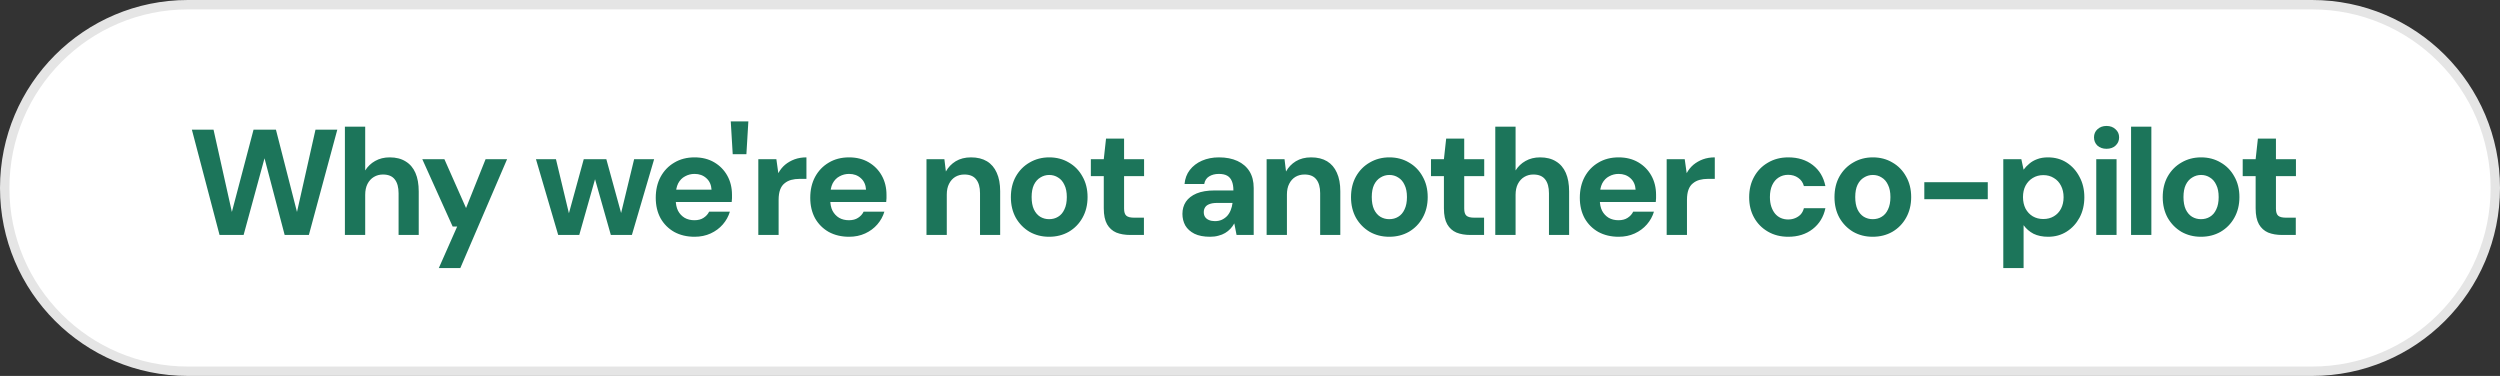
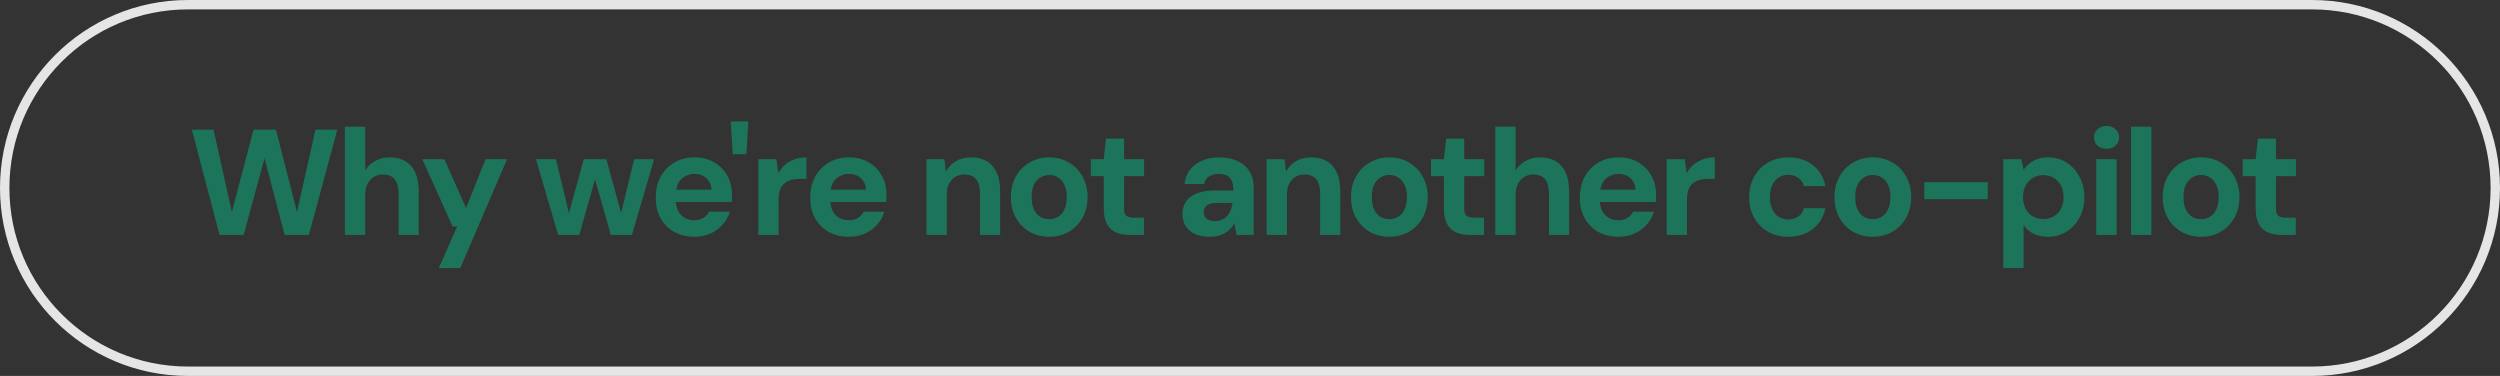
<svg xmlns="http://www.w3.org/2000/svg" width="266" height="40" viewBox="0 0 266 40" fill="none">
  <rect x="0" y="0" width="266" height="40" fill="#333333" stroke="none" />
-   <path d="M20 0.5H246C256.77 0.5 265.5 9.23 265.5 20C265.5 30.77 256.77 39.5 246 39.5H20C9.23 39.5 0.5 30.77 0.5 20C0.5 9.23 9.23 0.5 20 0.5Z" fill="white" />
  <path d="M20 0.5H246C256.77 0.5 265.5 9.23 265.5 20C265.5 30.77 256.77 39.5 246 39.5H20C9.23 39.5 0.5 30.77 0.5 20C0.5 9.23 9.23 0.5 20 0.5Z" stroke="#E5E5E5" />
  <path d="M23.36 25L20.416 13.8H22.72L24.672 22.552L26.976 13.8H29.36L31.6 22.552L33.568 13.8H35.888L32.864 25H30.288L28.144 16.84L25.92 25H23.36ZM36.697 25V13.48H38.857V18.136C39.124 17.709 39.476 17.373 39.913 17.128C40.361 16.872 40.879 16.744 41.465 16.744C42.137 16.744 42.703 16.888 43.161 17.176C43.62 17.453 43.967 17.859 44.201 18.392C44.436 18.925 44.553 19.587 44.553 20.376V25H42.409V20.568C42.409 19.928 42.276 19.437 42.009 19.096C41.743 18.744 41.321 18.568 40.745 18.568C40.393 18.568 40.073 18.653 39.785 18.824C39.497 18.995 39.268 19.245 39.097 19.576C38.937 19.896 38.857 20.28 38.857 20.728V25H36.697ZM46.691 28.52L48.643 24.104H48.163L44.931 16.936H47.283L49.587 22.136L51.667 16.936H53.955L48.979 28.52H46.691ZM59.392 25L57.025 16.936H59.153L60.721 23.48L60.321 23.464L62.112 16.936H64.513L66.305 23.464L65.888 23.48L67.472 16.936H69.6L67.233 25H64.993L63.089 18.28H63.536L61.633 25H59.392ZM73.9 25.192C73.089 25.192 72.369 25.021 71.74 24.68C71.121 24.328 70.636 23.843 70.284 23.224C69.942 22.595 69.772 21.869 69.772 21.048C69.772 20.205 69.942 19.464 70.284 18.824C70.636 18.173 71.121 17.667 71.74 17.304C72.359 16.931 73.079 16.744 73.9 16.744C74.7 16.744 75.398 16.92 75.996 17.272C76.593 17.624 77.057 18.099 77.388 18.696C77.719 19.293 77.884 19.971 77.884 20.728C77.884 20.835 77.884 20.957 77.884 21.096C77.884 21.224 77.873 21.357 77.852 21.496H71.308V20.184H75.708C75.676 19.661 75.489 19.251 75.148 18.952C74.817 18.653 74.401 18.504 73.9 18.504C73.537 18.504 73.201 18.589 72.892 18.76C72.582 18.92 72.337 19.171 72.156 19.512C71.985 19.853 71.9 20.285 71.9 20.808V21.272C71.9 21.709 71.98 22.093 72.14 22.424C72.311 22.744 72.545 22.995 72.844 23.176C73.142 23.347 73.489 23.432 73.884 23.432C74.278 23.432 74.604 23.347 74.86 23.176C75.126 23.005 75.324 22.787 75.452 22.52H77.66C77.51 23.021 77.26 23.475 76.908 23.88C76.556 24.285 76.124 24.605 75.612 24.84C75.1 25.075 74.529 25.192 73.9 25.192ZM77.961 16.408L77.753 12.92H79.625L79.417 16.408H77.961ZM80.685 25V16.936H82.605L82.813 18.424C83.005 18.072 83.245 17.773 83.533 17.528C83.832 17.283 84.168 17.091 84.541 16.952C84.925 16.813 85.347 16.744 85.805 16.744V19.032H85.069C84.749 19.032 84.451 19.069 84.173 19.144C83.907 19.219 83.672 19.341 83.469 19.512C83.267 19.672 83.112 19.896 83.005 20.184C82.899 20.472 82.845 20.835 82.845 21.272V25H80.685ZM90.339 25.192C89.529 25.192 88.809 25.021 88.179 24.68C87.561 24.328 87.075 23.843 86.723 23.224C86.382 22.595 86.211 21.869 86.211 21.048C86.211 20.205 86.382 19.464 86.723 18.824C87.075 18.173 87.561 17.667 88.179 17.304C88.798 16.931 89.518 16.744 90.339 16.744C91.139 16.744 91.838 16.92 92.435 17.272C93.033 17.624 93.497 18.099 93.827 18.696C94.158 19.293 94.323 19.971 94.323 20.728C94.323 20.835 94.323 20.957 94.323 21.096C94.323 21.224 94.313 21.357 94.291 21.496H87.747V20.184H92.147C92.115 19.661 91.929 19.251 91.587 18.952C91.257 18.653 90.841 18.504 90.339 18.504C89.977 18.504 89.641 18.589 89.331 18.76C89.022 18.92 88.777 19.171 88.595 19.512C88.425 19.853 88.339 20.285 88.339 20.808V21.272C88.339 21.709 88.419 22.093 88.579 22.424C88.75 22.744 88.985 22.995 89.283 23.176C89.582 23.347 89.929 23.432 90.323 23.432C90.718 23.432 91.043 23.347 91.299 23.176C91.566 23.005 91.763 22.787 91.891 22.52H94.099C93.95 23.021 93.699 23.475 93.347 23.88C92.995 24.285 92.563 24.605 92.051 24.84C91.539 25.075 90.969 25.192 90.339 25.192ZM98.578 25V16.936H100.482L100.642 18.248C100.887 17.8 101.234 17.437 101.682 17.16C102.141 16.883 102.685 16.744 103.314 16.744C103.986 16.744 104.551 16.883 105.01 17.16C105.469 17.437 105.815 17.843 106.05 18.376C106.295 18.909 106.418 19.565 106.418 20.344V25H104.274V20.552C104.274 19.912 104.135 19.421 103.858 19.08C103.591 18.739 103.175 18.568 102.61 18.568C102.247 18.568 101.922 18.653 101.634 18.824C101.357 18.995 101.138 19.24 100.978 19.56C100.818 19.869 100.738 20.248 100.738 20.696V25H98.578ZM111.621 25.192C110.853 25.192 110.16 25.016 109.541 24.664C108.933 24.301 108.448 23.805 108.085 23.176C107.733 22.536 107.557 21.805 107.557 20.984C107.557 20.141 107.733 19.405 108.085 18.776C108.448 18.136 108.938 17.64 109.557 17.288C110.176 16.925 110.869 16.744 111.637 16.744C112.416 16.744 113.109 16.925 113.717 17.288C114.336 17.64 114.821 18.136 115.173 18.776C115.536 19.405 115.717 20.136 115.717 20.968C115.717 21.8 115.536 22.536 115.173 23.176C114.821 23.805 114.336 24.301 113.717 24.664C113.098 25.016 112.4 25.192 111.621 25.192ZM111.621 23.32C111.984 23.32 112.304 23.235 112.581 23.064C112.869 22.893 113.093 22.632 113.253 22.28C113.424 21.928 113.509 21.491 113.509 20.968C113.509 20.445 113.424 20.013 113.253 19.672C113.093 19.32 112.869 19.059 112.581 18.888C112.304 18.707 111.989 18.616 111.637 18.616C111.296 18.616 110.981 18.707 110.693 18.888C110.405 19.059 110.176 19.32 110.005 19.672C109.845 20.013 109.765 20.445 109.765 20.968C109.765 21.491 109.845 21.928 110.005 22.28C110.176 22.632 110.4 22.893 110.677 23.064C110.965 23.235 111.28 23.32 111.621 23.32ZM120.258 25C119.693 25 119.197 24.915 118.77 24.744C118.354 24.563 118.029 24.269 117.794 23.864C117.559 23.448 117.442 22.883 117.442 22.168V18.744H116.066V16.936H117.442L117.682 14.744H119.602V16.936H121.73V18.744H119.602V22.2C119.602 22.563 119.682 22.813 119.842 22.952C120.002 23.091 120.274 23.16 120.658 23.16H121.714V25H120.258ZM128.754 25.192C128.082 25.192 127.527 25.085 127.09 24.872C126.652 24.648 126.327 24.355 126.114 23.992C125.911 23.619 125.81 23.208 125.81 22.76C125.81 22.269 125.932 21.837 126.178 21.464C126.434 21.091 126.812 20.797 127.314 20.584C127.826 20.371 128.466 20.264 129.234 20.264H131.234C131.234 19.869 131.18 19.544 131.074 19.288C130.967 19.021 130.802 18.824 130.578 18.696C130.354 18.568 130.055 18.504 129.682 18.504C129.276 18.504 128.93 18.595 128.642 18.776C128.364 18.947 128.194 19.213 128.13 19.576H126.034C126.087 19 126.274 18.504 126.594 18.088C126.924 17.661 127.356 17.331 127.89 17.096C128.434 16.861 129.036 16.744 129.698 16.744C130.455 16.744 131.111 16.872 131.666 17.128C132.22 17.384 132.647 17.752 132.946 18.232C133.244 18.712 133.394 19.304 133.394 20.008V25H131.57L131.33 23.768C131.212 23.981 131.074 24.173 130.914 24.344C130.754 24.515 130.567 24.664 130.354 24.792C130.14 24.92 129.9 25.016 129.634 25.08C129.367 25.155 129.074 25.192 128.754 25.192ZM129.266 23.528C129.543 23.528 129.788 23.48 130.002 23.384C130.226 23.277 130.418 23.139 130.578 22.968C130.738 22.787 130.86 22.584 130.946 22.36C131.042 22.125 131.106 21.875 131.138 21.608V21.592H129.49C129.159 21.592 128.887 21.635 128.674 21.72C128.471 21.795 128.322 21.907 128.226 22.056C128.13 22.205 128.082 22.376 128.082 22.568C128.082 22.781 128.13 22.957 128.226 23.096C128.322 23.235 128.46 23.341 128.642 23.416C128.823 23.491 129.031 23.528 129.266 23.528ZM134.769 25V16.936H136.673L136.833 18.248C137.078 17.8 137.425 17.437 137.873 17.16C138.331 16.883 138.875 16.744 139.505 16.744C140.177 16.744 140.742 16.883 141.201 17.16C141.659 17.437 142.006 17.843 142.241 18.376C142.486 18.909 142.609 19.565 142.609 20.344V25H140.465V20.552C140.465 19.912 140.326 19.421 140.049 19.08C139.782 18.739 139.366 18.568 138.801 18.568C138.438 18.568 138.113 18.653 137.825 18.824C137.547 18.995 137.329 19.24 137.169 19.56C137.009 19.869 136.929 20.248 136.929 20.696V25H134.769ZM147.812 25.192C147.044 25.192 146.35 25.016 145.732 24.664C145.124 24.301 144.638 23.805 144.276 23.176C143.924 22.536 143.748 21.805 143.748 20.984C143.748 20.141 143.924 19.405 144.276 18.776C144.638 18.136 145.129 17.64 145.748 17.288C146.366 16.925 147.06 16.744 147.828 16.744C148.606 16.744 149.3 16.925 149.908 17.288C150.526 17.64 151.012 18.136 151.364 18.776C151.726 19.405 151.908 20.136 151.908 20.968C151.908 21.8 151.726 22.536 151.364 23.176C151.012 23.805 150.526 24.301 149.908 24.664C149.289 25.016 148.59 25.192 147.812 25.192ZM147.812 23.32C148.174 23.32 148.494 23.235 148.772 23.064C149.06 22.893 149.284 22.632 149.444 22.28C149.614 21.928 149.7 21.491 149.7 20.968C149.7 20.445 149.614 20.013 149.444 19.672C149.284 19.32 149.06 19.059 148.772 18.888C148.494 18.707 148.18 18.616 147.828 18.616C147.486 18.616 147.172 18.707 146.884 18.888C146.596 19.059 146.366 19.32 146.196 19.672C146.036 20.013 145.956 20.445 145.956 20.968C145.956 21.491 146.036 21.928 146.196 22.28C146.366 22.632 146.59 22.893 146.868 23.064C147.156 23.235 147.47 23.32 147.812 23.32ZM156.449 25C155.883 25 155.387 24.915 154.961 24.744C154.545 24.563 154.219 24.269 153.985 23.864C153.75 23.448 153.633 22.883 153.633 22.168V18.744H152.257V16.936H153.633L153.873 14.744H155.793V16.936H157.921V18.744H155.793V22.2C155.793 22.563 155.873 22.813 156.033 22.952C156.193 23.091 156.465 23.16 156.849 23.16H157.905V25H156.449ZM159.098 25V13.48H161.258V18.136C161.525 17.709 161.877 17.373 162.314 17.128C162.762 16.872 163.28 16.744 163.866 16.744C164.538 16.744 165.104 16.888 165.562 17.176C166.021 17.453 166.368 17.859 166.602 18.392C166.837 18.925 166.954 19.587 166.954 20.376V25H164.81V20.568C164.81 19.928 164.677 19.437 164.41 19.096C164.144 18.744 163.722 18.568 163.146 18.568C162.794 18.568 162.474 18.653 162.186 18.824C161.898 18.995 161.669 19.245 161.498 19.576C161.338 19.896 161.258 20.28 161.258 20.728V25H159.098ZM172.221 25.192C171.41 25.192 170.69 25.021 170.061 24.68C169.442 24.328 168.957 23.843 168.605 23.224C168.264 22.595 168.093 21.869 168.093 21.048C168.093 20.205 168.264 19.464 168.605 18.824C168.957 18.173 169.442 17.667 170.061 17.304C170.68 16.931 171.4 16.744 172.221 16.744C173.021 16.744 173.72 16.92 174.317 17.272C174.914 17.624 175.378 18.099 175.709 18.696C176.04 19.293 176.205 19.971 176.205 20.728C176.205 20.835 176.205 20.957 176.205 21.096C176.205 21.224 176.194 21.357 176.173 21.496H169.629V20.184H174.029C173.997 19.661 173.81 19.251 173.469 18.952C173.138 18.653 172.722 18.504 172.221 18.504C171.858 18.504 171.522 18.589 171.213 18.76C170.904 18.92 170.658 19.171 170.477 19.512C170.306 19.853 170.221 20.285 170.221 20.808V21.272C170.221 21.709 170.301 22.093 170.461 22.424C170.632 22.744 170.866 22.995 171.165 23.176C171.464 23.347 171.81 23.432 172.205 23.432C172.6 23.432 172.925 23.347 173.181 23.176C173.448 23.005 173.645 22.787 173.773 22.52H175.981C175.832 23.021 175.581 23.475 175.229 23.88C174.877 24.285 174.445 24.605 173.933 24.84C173.421 25.075 172.85 25.192 172.221 25.192ZM177.334 25V16.936H179.254L179.462 18.424C179.654 18.072 179.894 17.773 180.182 17.528C180.481 17.283 180.817 17.091 181.19 16.952C181.574 16.813 181.995 16.744 182.454 16.744V19.032H181.718C181.398 19.032 181.099 19.069 180.822 19.144C180.555 19.219 180.321 19.341 180.118 19.512C179.915 19.672 179.761 19.896 179.654 20.184C179.547 20.472 179.494 20.835 179.494 21.272V25H177.334ZM190.271 25.192C189.46 25.192 188.74 25.011 188.111 24.648C187.481 24.285 186.991 23.789 186.639 23.16C186.287 22.531 186.111 21.811 186.111 21C186.111 20.168 186.287 19.437 186.639 18.808C186.991 18.168 187.481 17.667 188.111 17.304C188.74 16.931 189.46 16.744 190.271 16.744C191.305 16.744 192.175 17.016 192.879 17.56C193.583 18.104 194.031 18.851 194.223 19.8H191.935C191.839 19.427 191.636 19.133 191.327 18.92C191.028 18.707 190.671 18.6 190.255 18.6C189.881 18.6 189.545 18.696 189.247 18.888C188.959 19.069 188.729 19.341 188.559 19.704C188.399 20.056 188.319 20.477 188.319 20.968C188.319 21.341 188.367 21.677 188.463 21.976C188.559 22.264 188.692 22.515 188.863 22.728C189.033 22.931 189.236 23.085 189.471 23.192C189.716 23.299 189.977 23.352 190.255 23.352C190.532 23.352 190.783 23.304 191.007 23.208C191.241 23.112 191.439 22.979 191.599 22.808C191.759 22.627 191.871 22.408 191.935 22.152H194.223C194.031 23.08 193.577 23.821 192.863 24.376C192.159 24.92 191.295 25.192 190.271 25.192ZM199.253 25.192C198.485 25.192 197.792 25.016 197.173 24.664C196.565 24.301 196.08 23.805 195.717 23.176C195.365 22.536 195.189 21.805 195.189 20.984C195.189 20.141 195.365 19.405 195.717 18.776C196.08 18.136 196.571 17.64 197.189 17.288C197.808 16.925 198.501 16.744 199.269 16.744C200.048 16.744 200.741 16.925 201.349 17.288C201.968 17.64 202.453 18.136 202.805 18.776C203.168 19.405 203.349 20.136 203.349 20.968C203.349 21.8 203.168 22.536 202.805 23.176C202.453 23.805 201.968 24.301 201.349 24.664C200.731 25.016 200.032 25.192 199.253 25.192ZM199.253 23.32C199.616 23.32 199.936 23.235 200.213 23.064C200.501 22.893 200.725 22.632 200.885 22.28C201.056 21.928 201.141 21.491 201.141 20.968C201.141 20.445 201.056 20.013 200.885 19.672C200.725 19.32 200.501 19.059 200.213 18.888C199.936 18.707 199.621 18.616 199.269 18.616C198.928 18.616 198.613 18.707 198.325 18.888C198.037 19.059 197.808 19.32 197.637 19.672C197.477 20.013 197.397 20.445 197.397 20.968C197.397 21.491 197.477 21.928 197.637 22.28C197.808 22.632 198.032 22.893 198.309 23.064C198.597 23.235 198.912 23.32 199.253 23.32ZM204.747 21.192V19.384H211.499V21.192H204.747ZM213.15 28.52V16.936H215.07L215.31 18.056C215.48 17.821 215.683 17.608 215.918 17.416C216.152 17.213 216.43 17.053 216.75 16.936C217.08 16.808 217.464 16.744 217.902 16.744C218.659 16.744 219.326 16.931 219.902 17.304C220.478 17.677 220.931 18.184 221.262 18.824C221.603 19.453 221.774 20.173 221.774 20.984C221.774 21.795 221.603 22.52 221.262 23.16C220.92 23.789 220.462 24.285 219.886 24.648C219.31 25.011 218.654 25.192 217.918 25.192C217.32 25.192 216.803 25.085 216.366 24.872C215.939 24.648 215.587 24.344 215.31 23.96V28.52H213.15ZM217.406 23.304C217.832 23.304 218.206 23.208 218.526 23.016C218.856 22.824 219.112 22.552 219.294 22.2C219.475 21.848 219.566 21.443 219.566 20.984C219.566 20.525 219.475 20.12 219.294 19.768C219.112 19.405 218.856 19.128 218.526 18.936C218.206 18.733 217.832 18.632 217.406 18.632C216.99 18.632 216.616 18.733 216.286 18.936C215.966 19.128 215.71 19.4 215.518 19.752C215.336 20.104 215.246 20.509 215.246 20.968C215.246 21.427 215.336 21.837 215.518 22.2C215.71 22.552 215.966 22.824 216.286 23.016C216.616 23.208 216.99 23.304 217.406 23.304ZM223.042 25V16.936H225.202V25H223.042ZM224.13 15.832C223.746 15.832 223.426 15.72 223.17 15.496C222.925 15.261 222.802 14.968 222.802 14.616C222.802 14.264 222.925 13.976 223.17 13.752C223.426 13.517 223.746 13.4 224.13 13.4C224.525 13.4 224.845 13.517 225.09 13.752C225.346 13.976 225.474 14.264 225.474 14.616C225.474 14.968 225.346 15.261 225.09 15.496C224.845 15.72 224.525 15.832 224.13 15.832ZM226.745 25V13.48H228.905V25H226.745ZM234.178 25.192C233.41 25.192 232.717 25.016 232.098 24.664C231.49 24.301 231.005 23.805 230.642 23.176C230.29 22.536 230.114 21.805 230.114 20.984C230.114 20.141 230.29 19.405 230.642 18.776C231.005 18.136 231.496 17.64 232.114 17.288C232.733 16.925 233.426 16.744 234.194 16.744C234.973 16.744 235.666 16.925 236.274 17.288C236.893 17.64 237.378 18.136 237.73 18.776C238.093 19.405 238.274 20.136 238.274 20.968C238.274 21.8 238.093 22.536 237.73 23.176C237.378 23.805 236.893 24.301 236.274 24.664C235.656 25.016 234.957 25.192 234.178 25.192ZM234.178 23.32C234.541 23.32 234.861 23.235 235.138 23.064C235.426 22.893 235.65 22.632 235.81 22.28C235.981 21.928 236.066 21.491 236.066 20.968C236.066 20.445 235.981 20.013 235.81 19.672C235.65 19.32 235.426 19.059 235.138 18.888C234.861 18.707 234.546 18.616 234.194 18.616C233.853 18.616 233.538 18.707 233.25 18.888C232.962 19.059 232.733 19.32 232.562 19.672C232.402 20.013 232.322 20.445 232.322 20.968C232.322 21.491 232.402 21.928 232.562 22.28C232.733 22.632 232.957 22.893 233.234 23.064C233.522 23.235 233.837 23.32 234.178 23.32ZM242.816 25C242.25 25 241.754 24.915 241.328 24.744C240.912 24.563 240.586 24.269 240.352 23.864C240.117 23.448 240 22.883 240 22.168V18.744H238.624V16.936H240L240.24 14.744H242.16V16.936H244.288V18.744H242.16V22.2C242.16 22.563 242.24 22.813 242.4 22.952C242.56 23.091 242.832 23.16 243.216 23.16H244.272V25H242.816Z" fill="#1C755A" />
</svg>